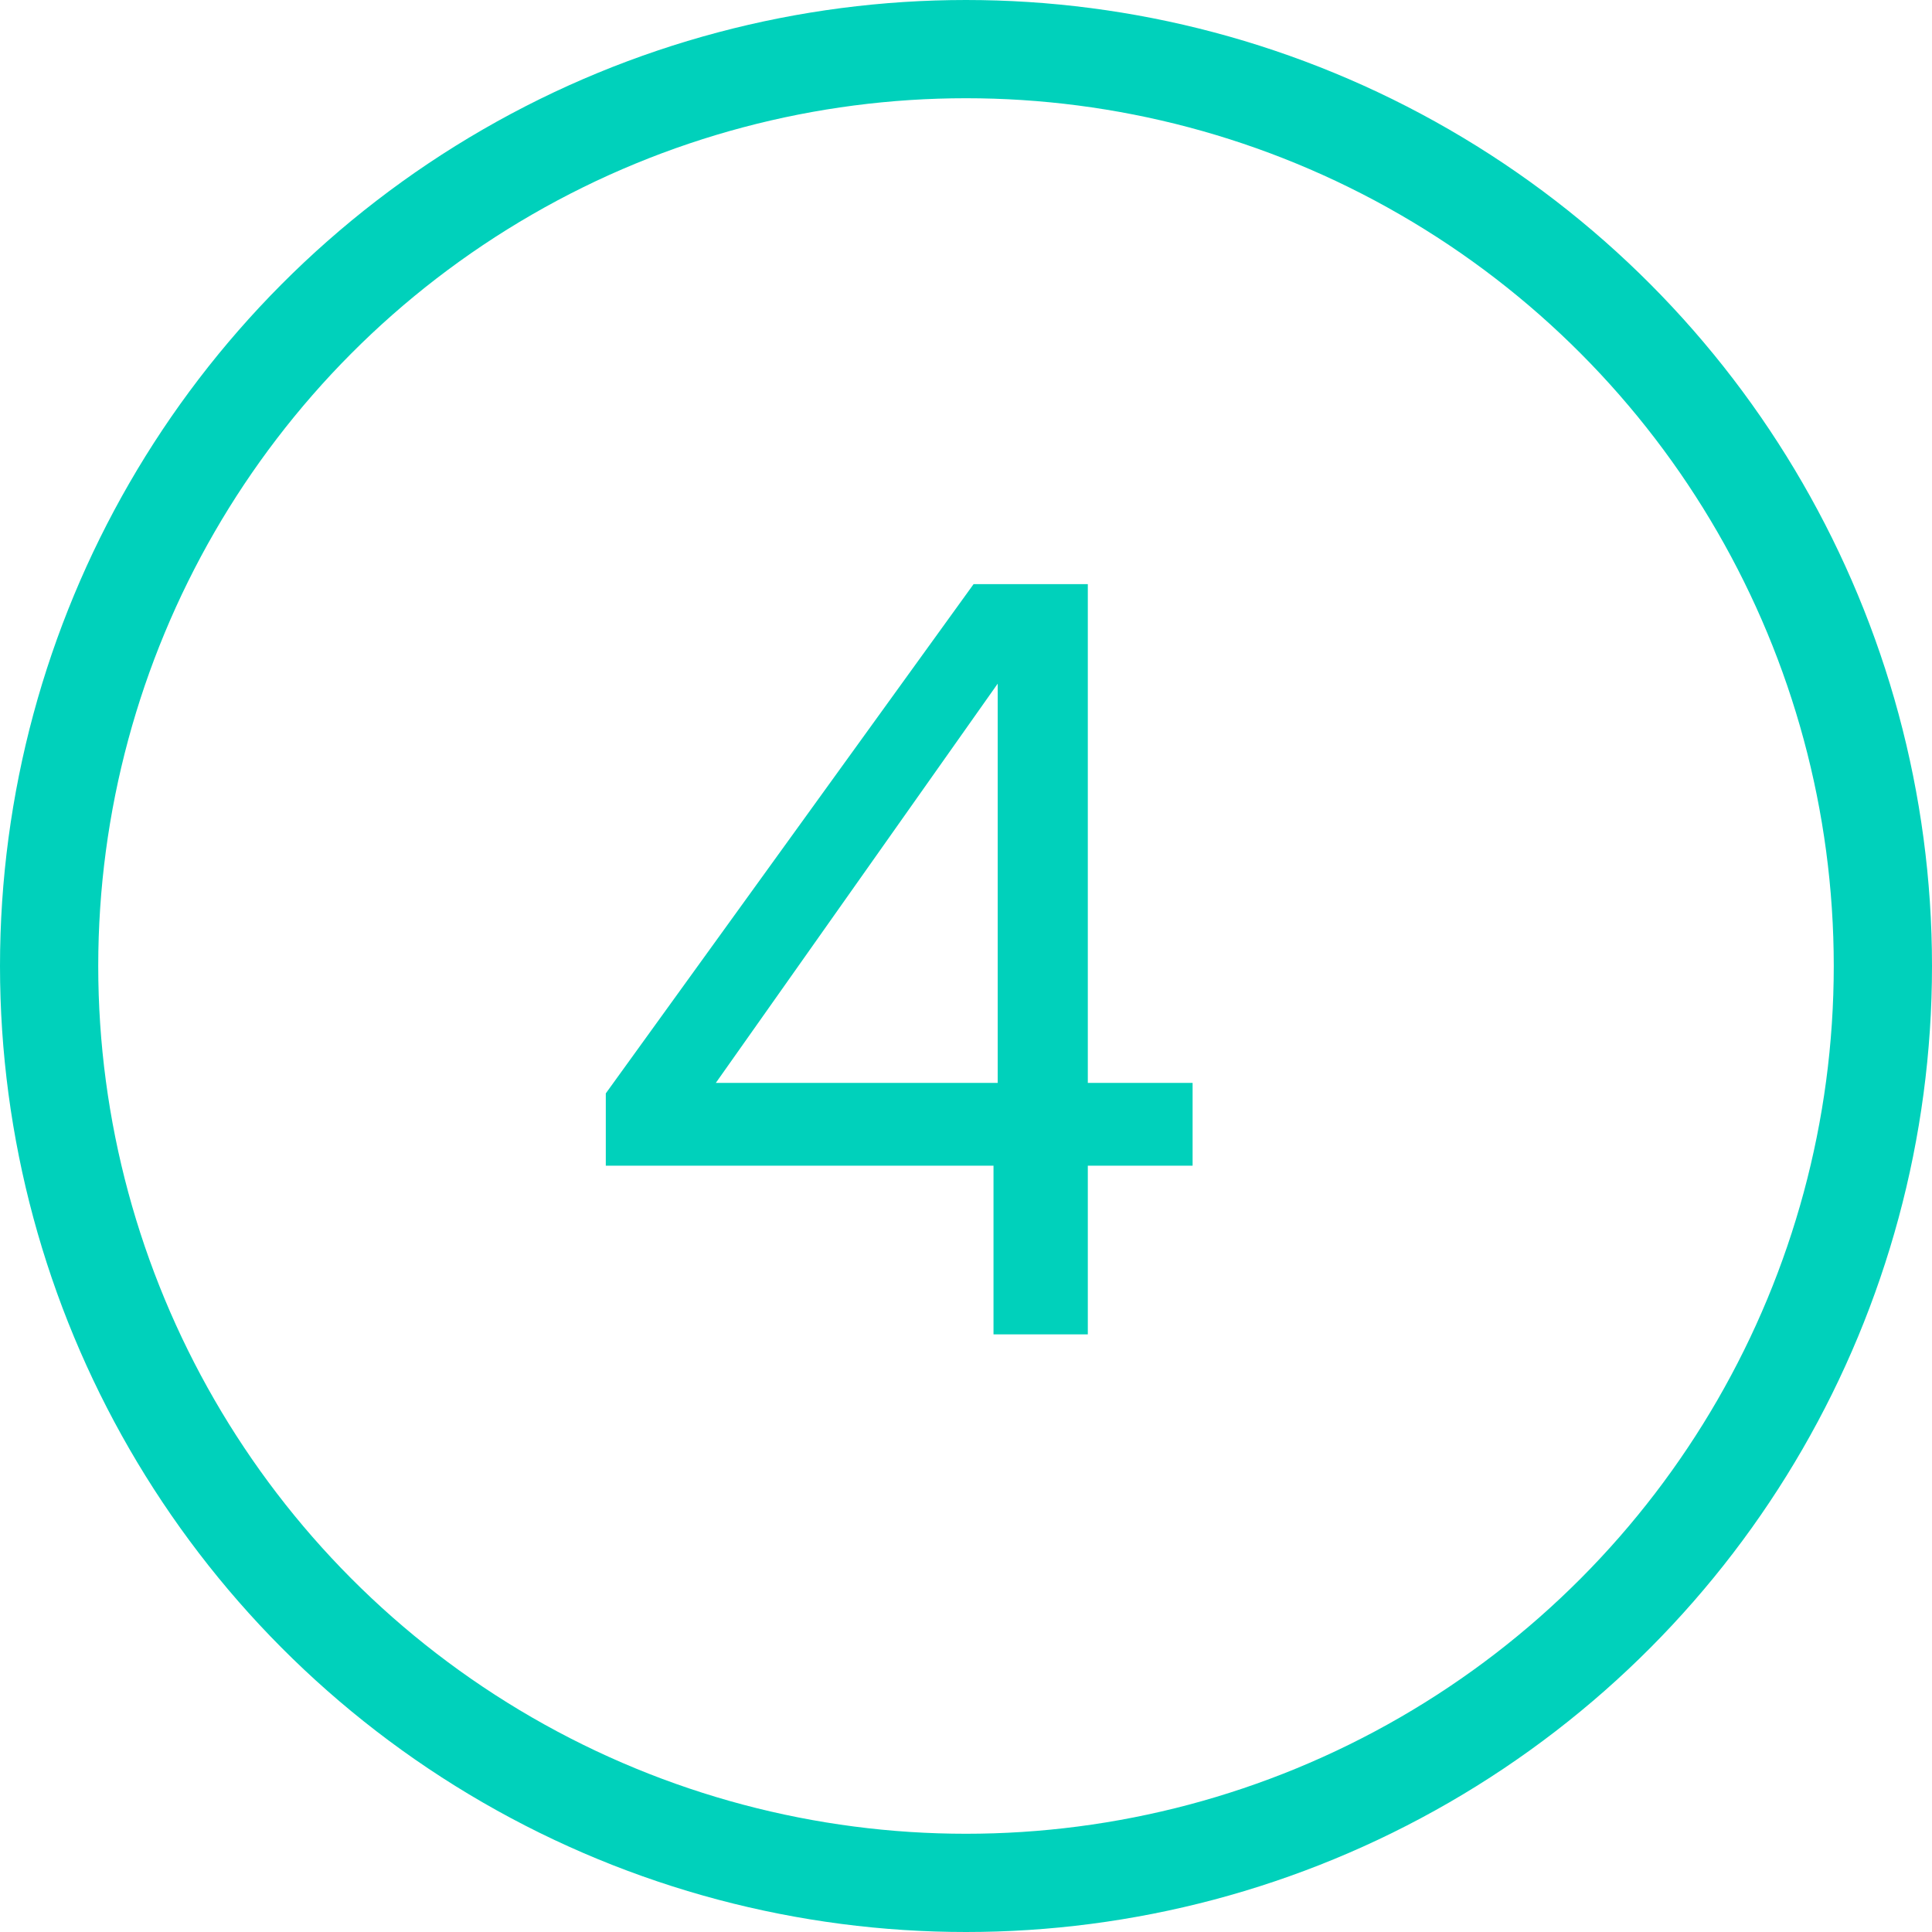
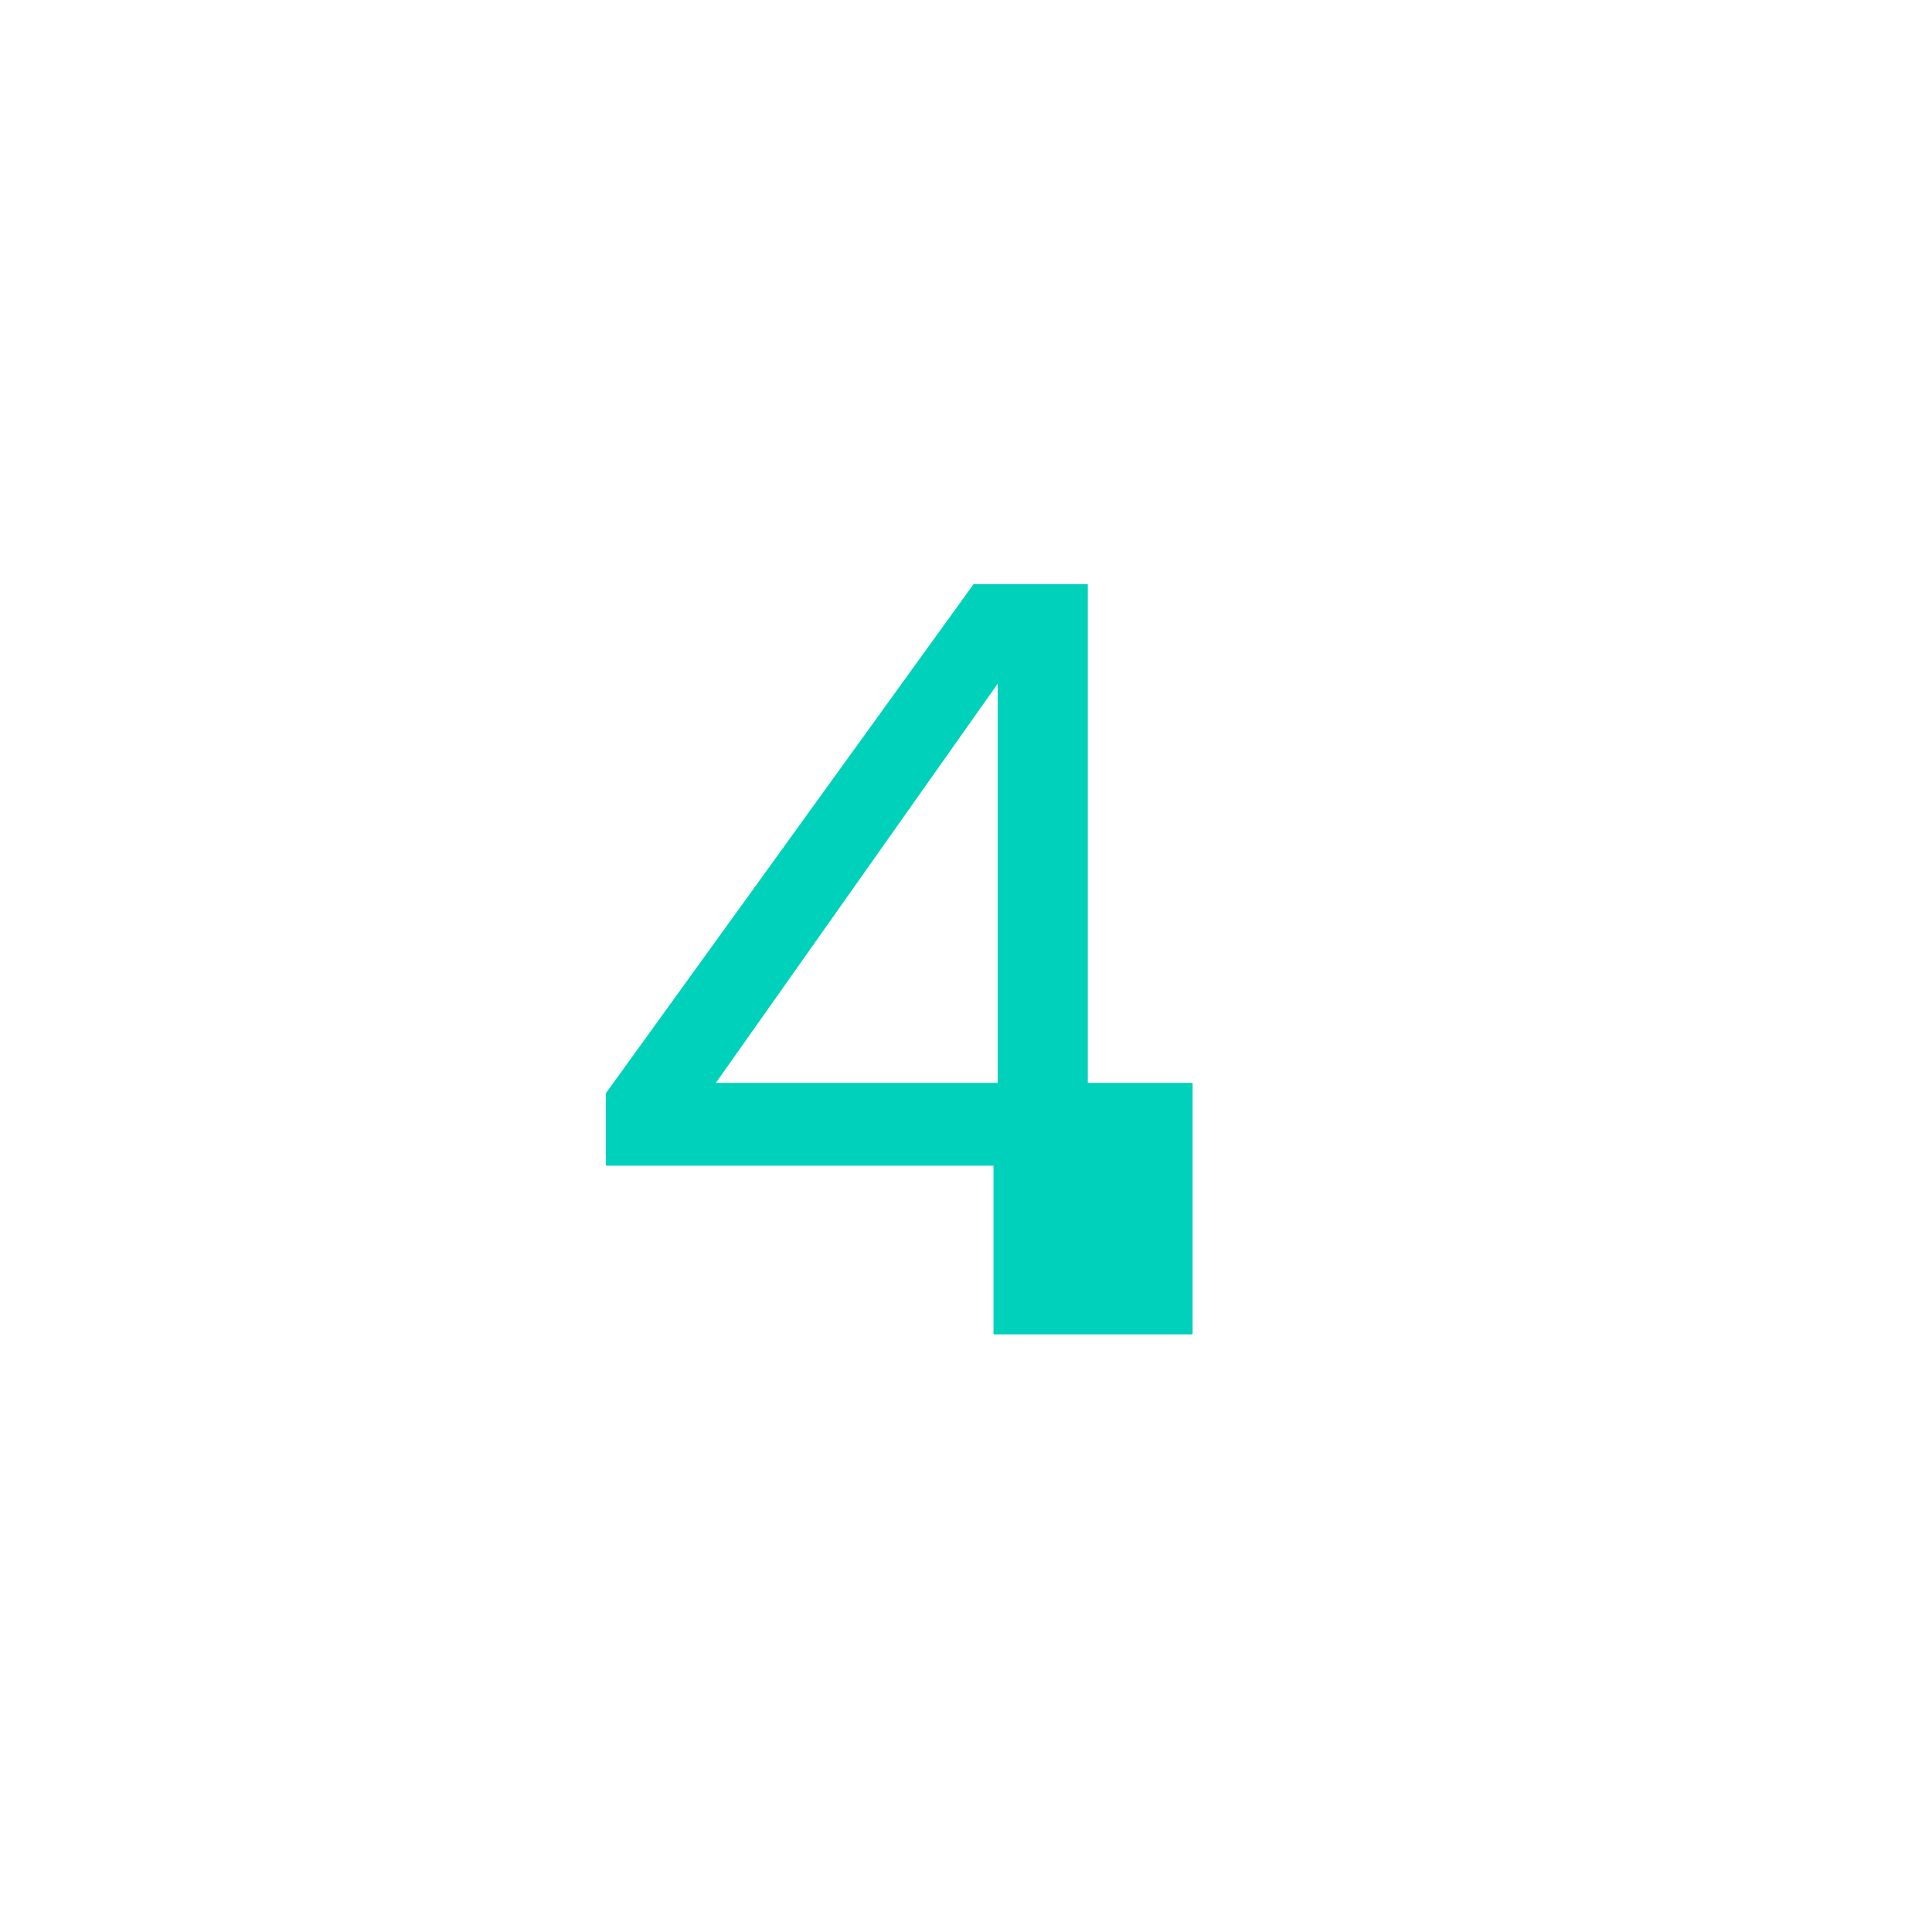
<svg xmlns="http://www.w3.org/2000/svg" width="236" height="236" viewBox="0 0 236 236" fill="none">
-   <circle cx="118" cy="118" r="112" stroke="#00D1BB" stroke-width="12" />
-   <path d="M74 142.392V133.56L118.928 71.352H132.88V132.28H145.68V142.392H132.88V163H121.36V142.392H74ZM121.872 83.512L87.44 132.28H121.872V83.512Z" fill="#00D1BB" />
+   <path d="M74 142.392V133.56L118.928 71.352H132.88V132.28H145.68V142.392V163H121.36V142.392H74ZM121.872 83.512L87.44 132.28H121.872V83.512Z" fill="#00D1BB" />
</svg>